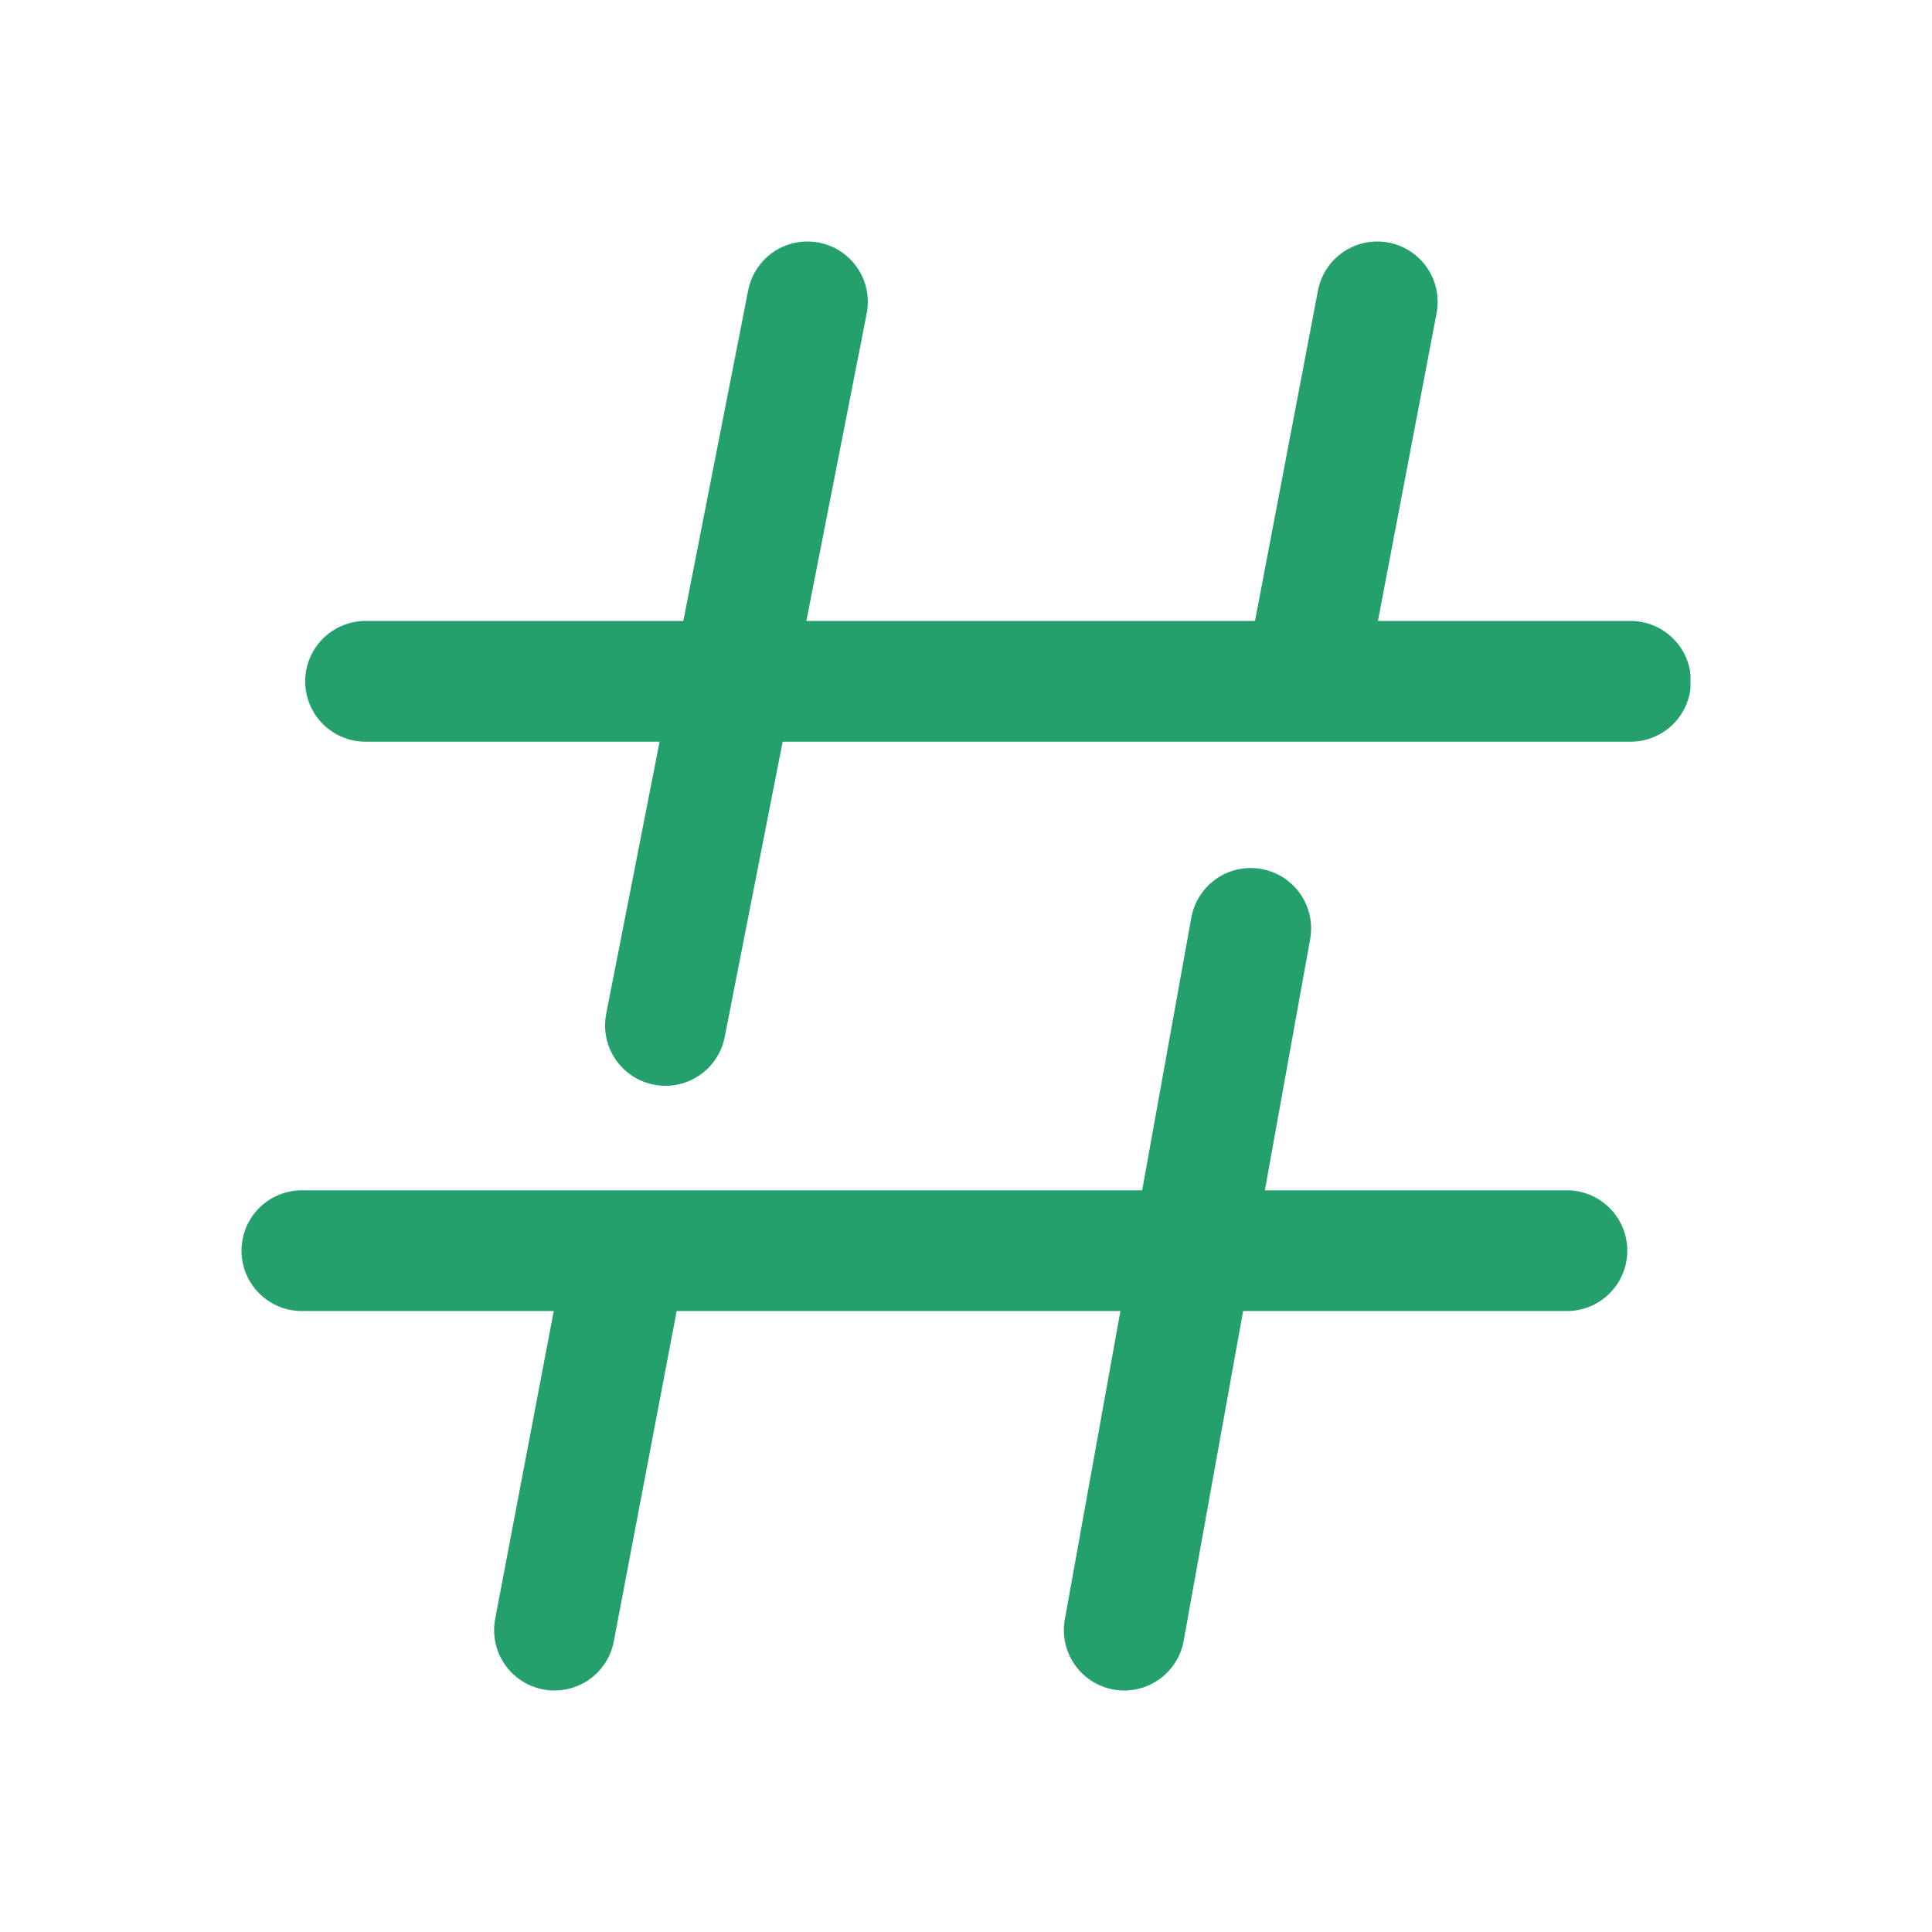
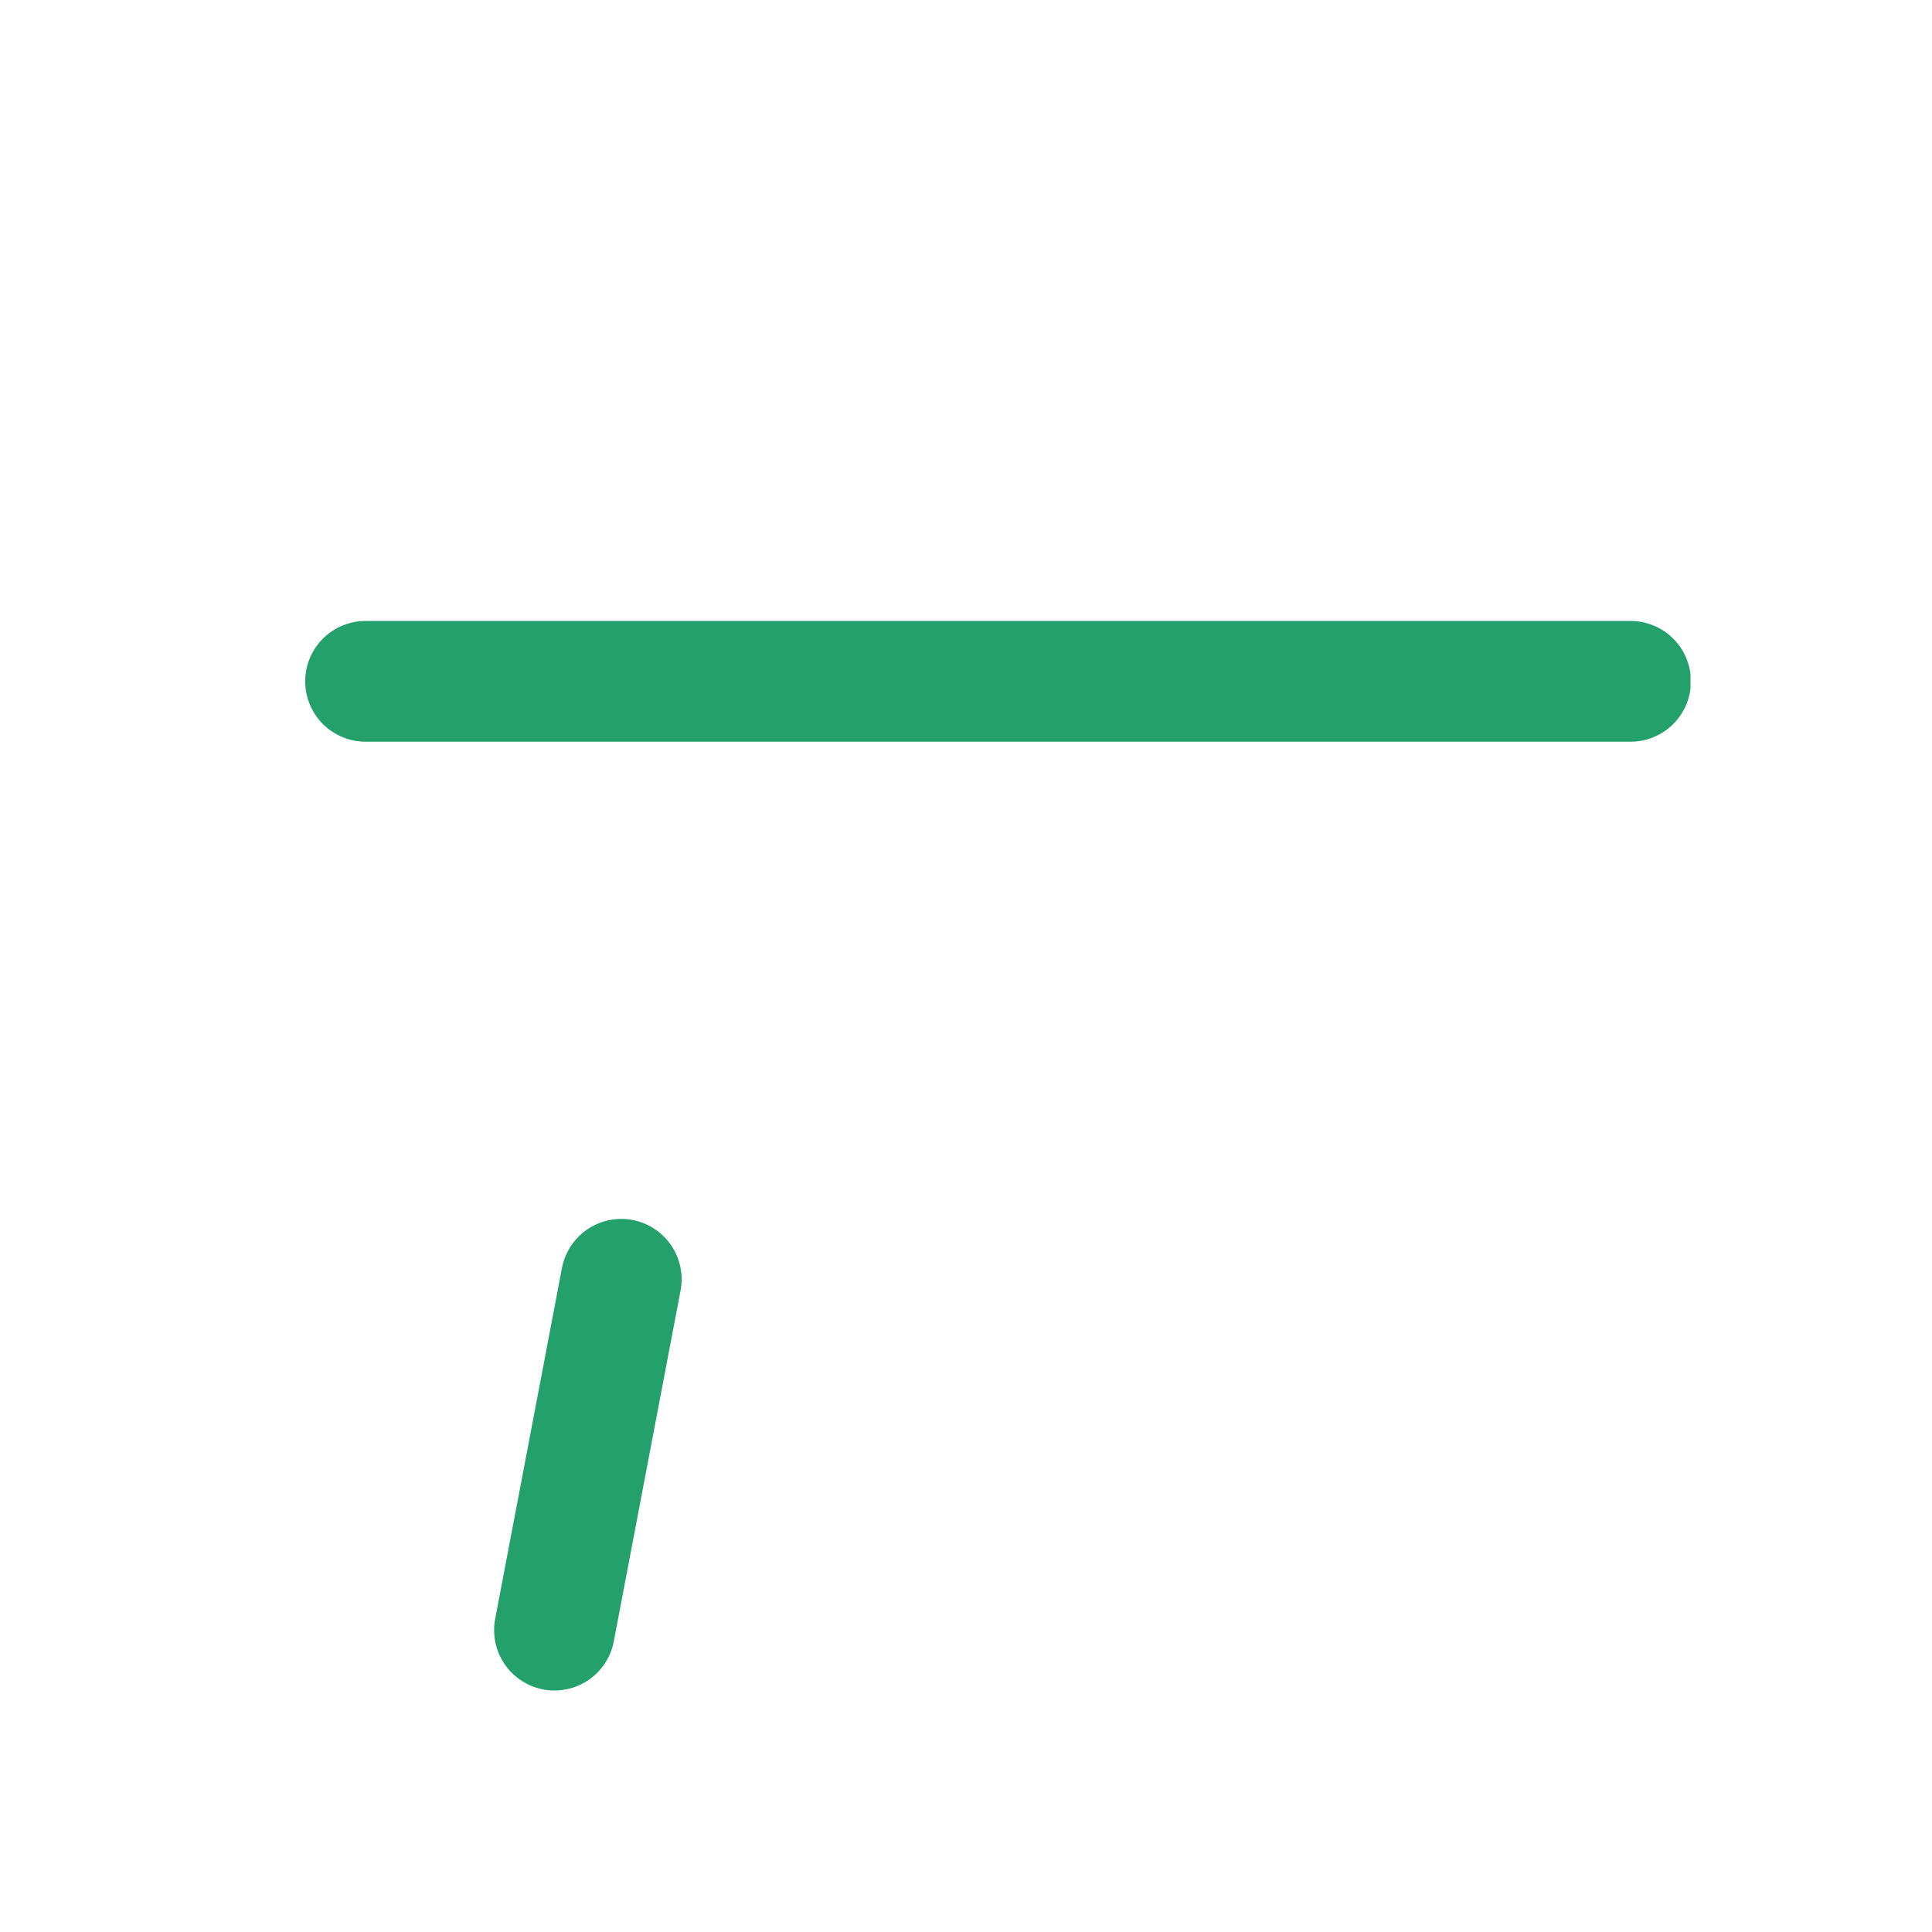
<svg xmlns="http://www.w3.org/2000/svg" width="32" height="32" viewBox="0 0 32 32" fill="none">
  <g clip-path="url(#clip0_9999_146601)">
    <path d="M6.055 11.285H27.007" stroke="#23A06C" stroke-width="2" stroke-linecap="round" stroke-linejoin="round" />
-     <path d="M5 20.715H25.953" stroke="#23A06C" stroke-width="2" stroke-linecap="round" stroke-linejoin="round" />
-     <path d="M13.374 5L11.022 16.984M9.184 27L10.29 21.189" stroke="#23A06C" stroke-width="2" stroke-linecap="round" stroke-linejoin="round" />
-     <path d="M22.812 5L21.702 10.824M18.621 27L20.716 15.377" stroke="#23A06C" stroke-width="2" stroke-linecap="round" stroke-linejoin="round" />
+     <path d="M13.374 5M9.184 27L10.29 21.189" stroke="#23A06C" stroke-width="2" stroke-linecap="round" stroke-linejoin="round" />
  </g>
  <defs>
    <clipPath id="clip0_9999_146601">
      <rect width="24" height="24" fill="white" transform="translate(4 4)" />
    </clipPath>
  </defs>
</svg>